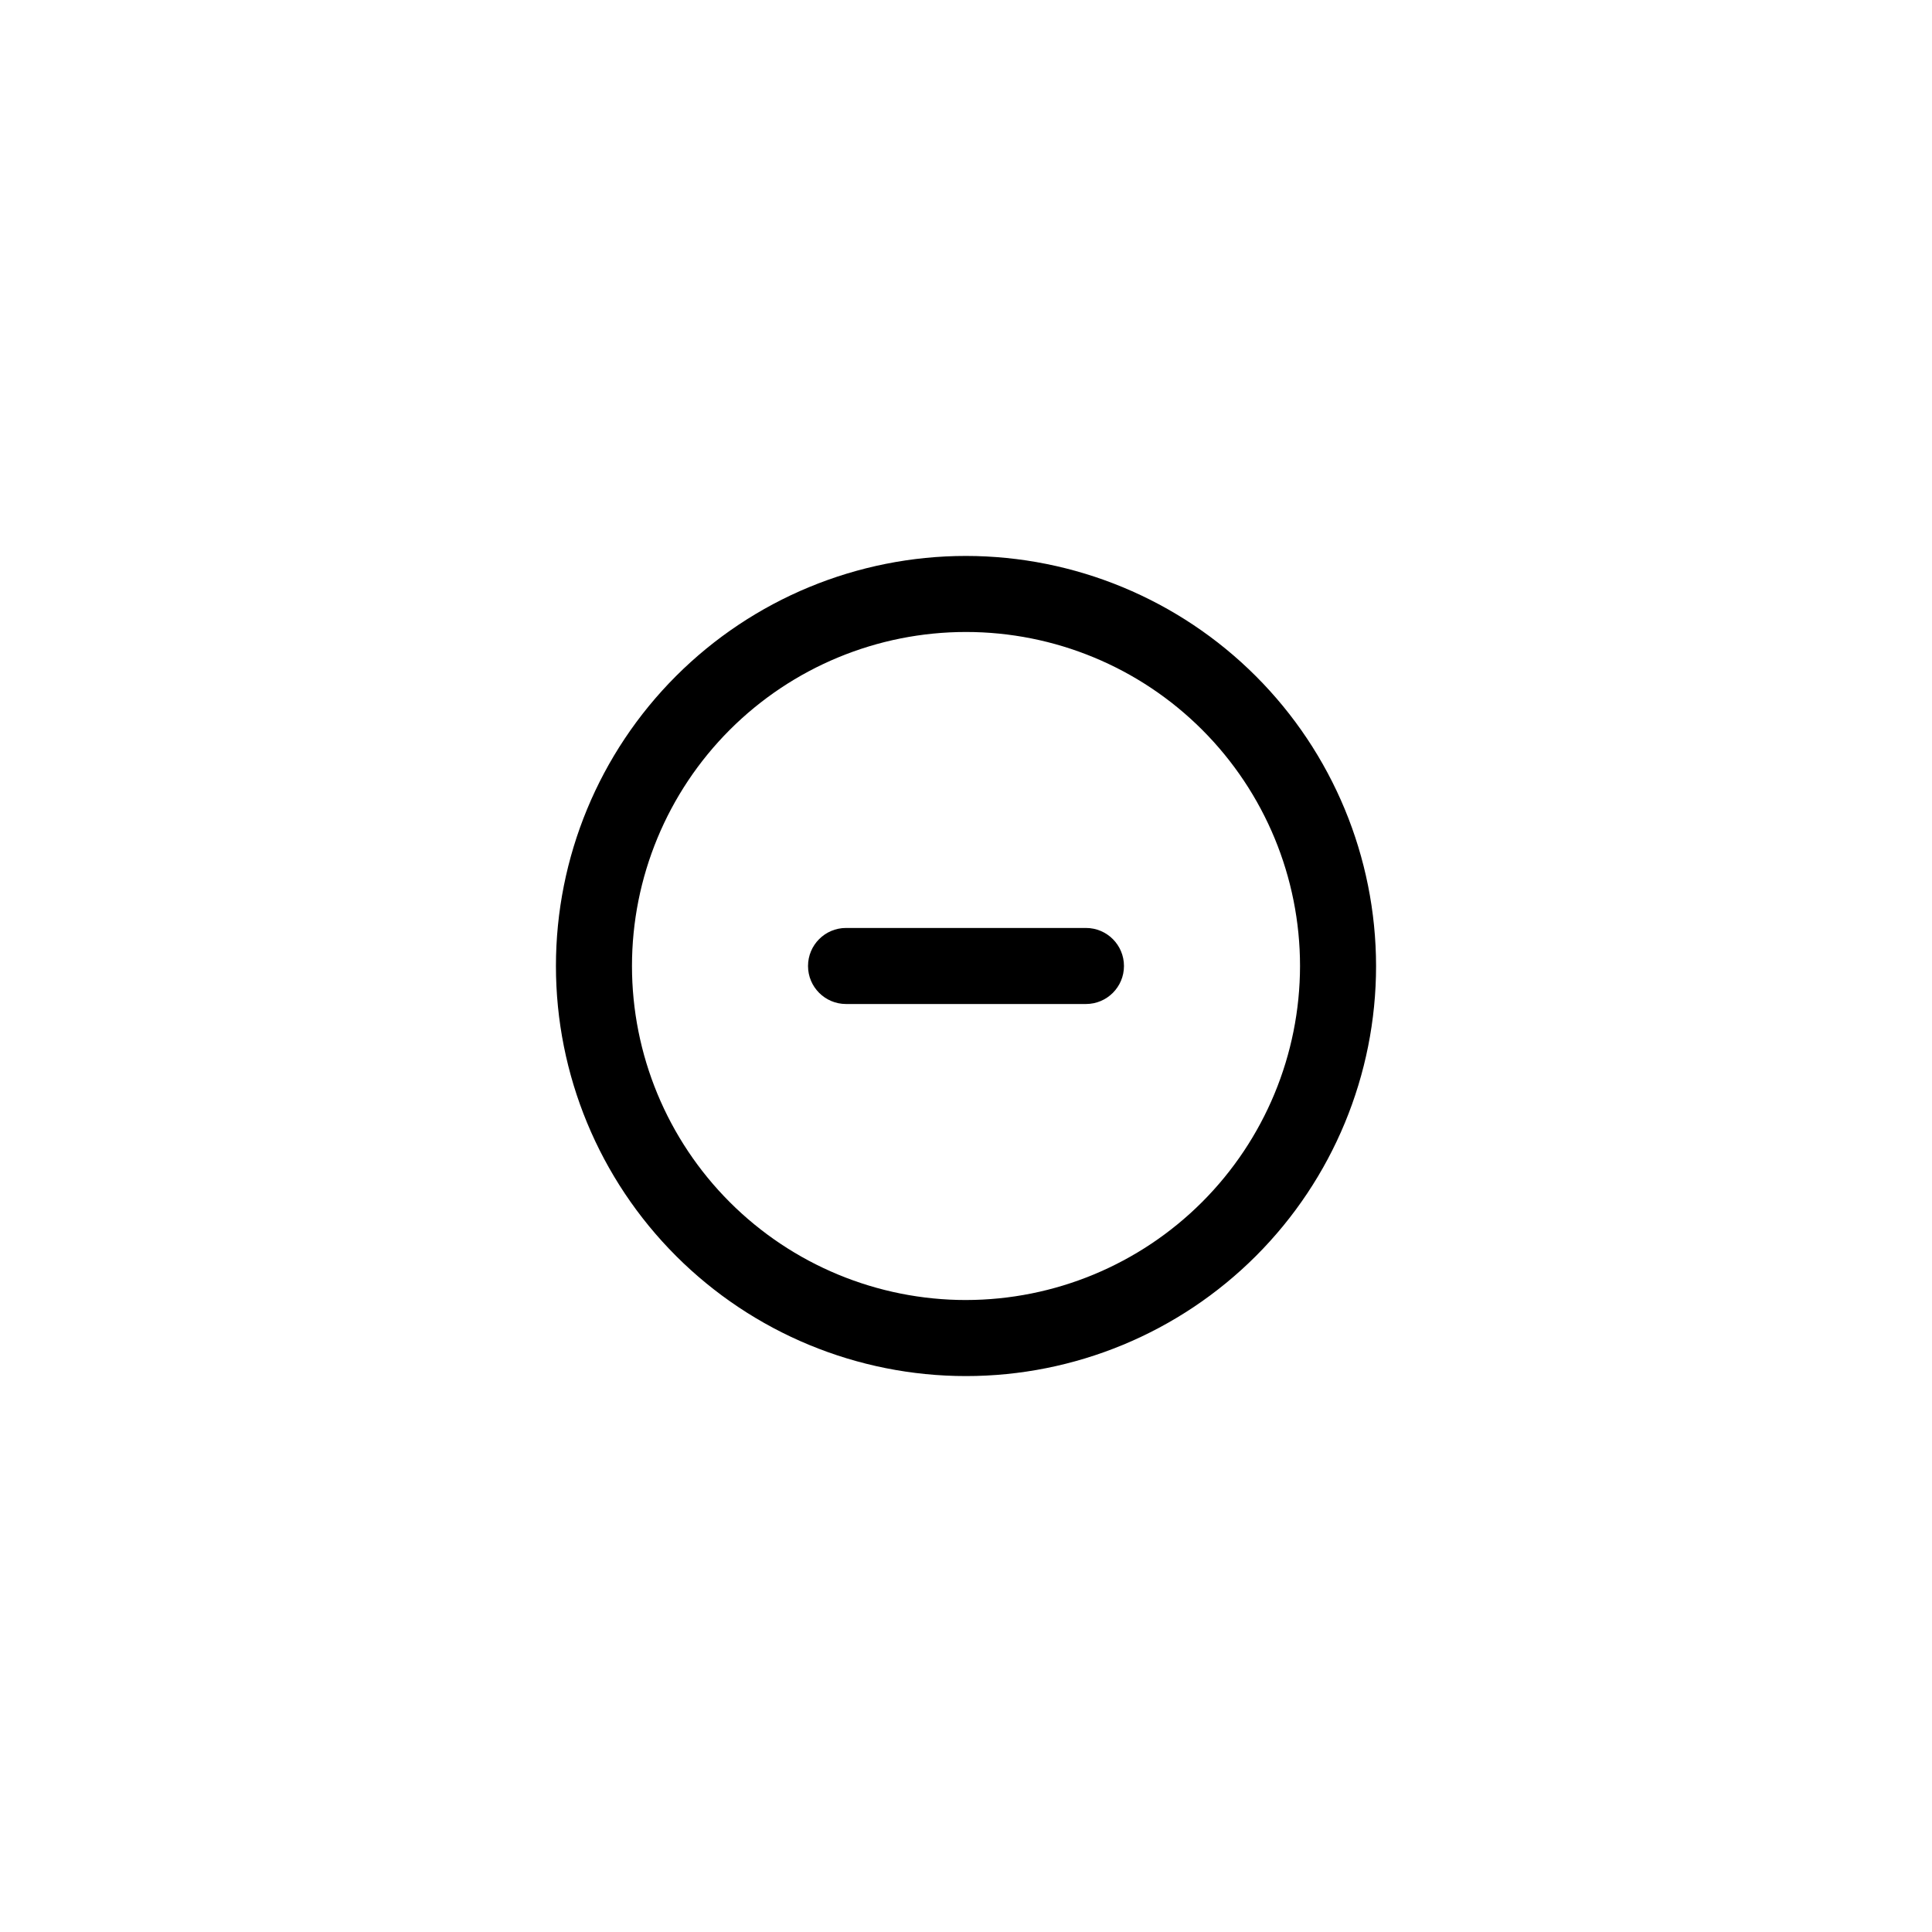
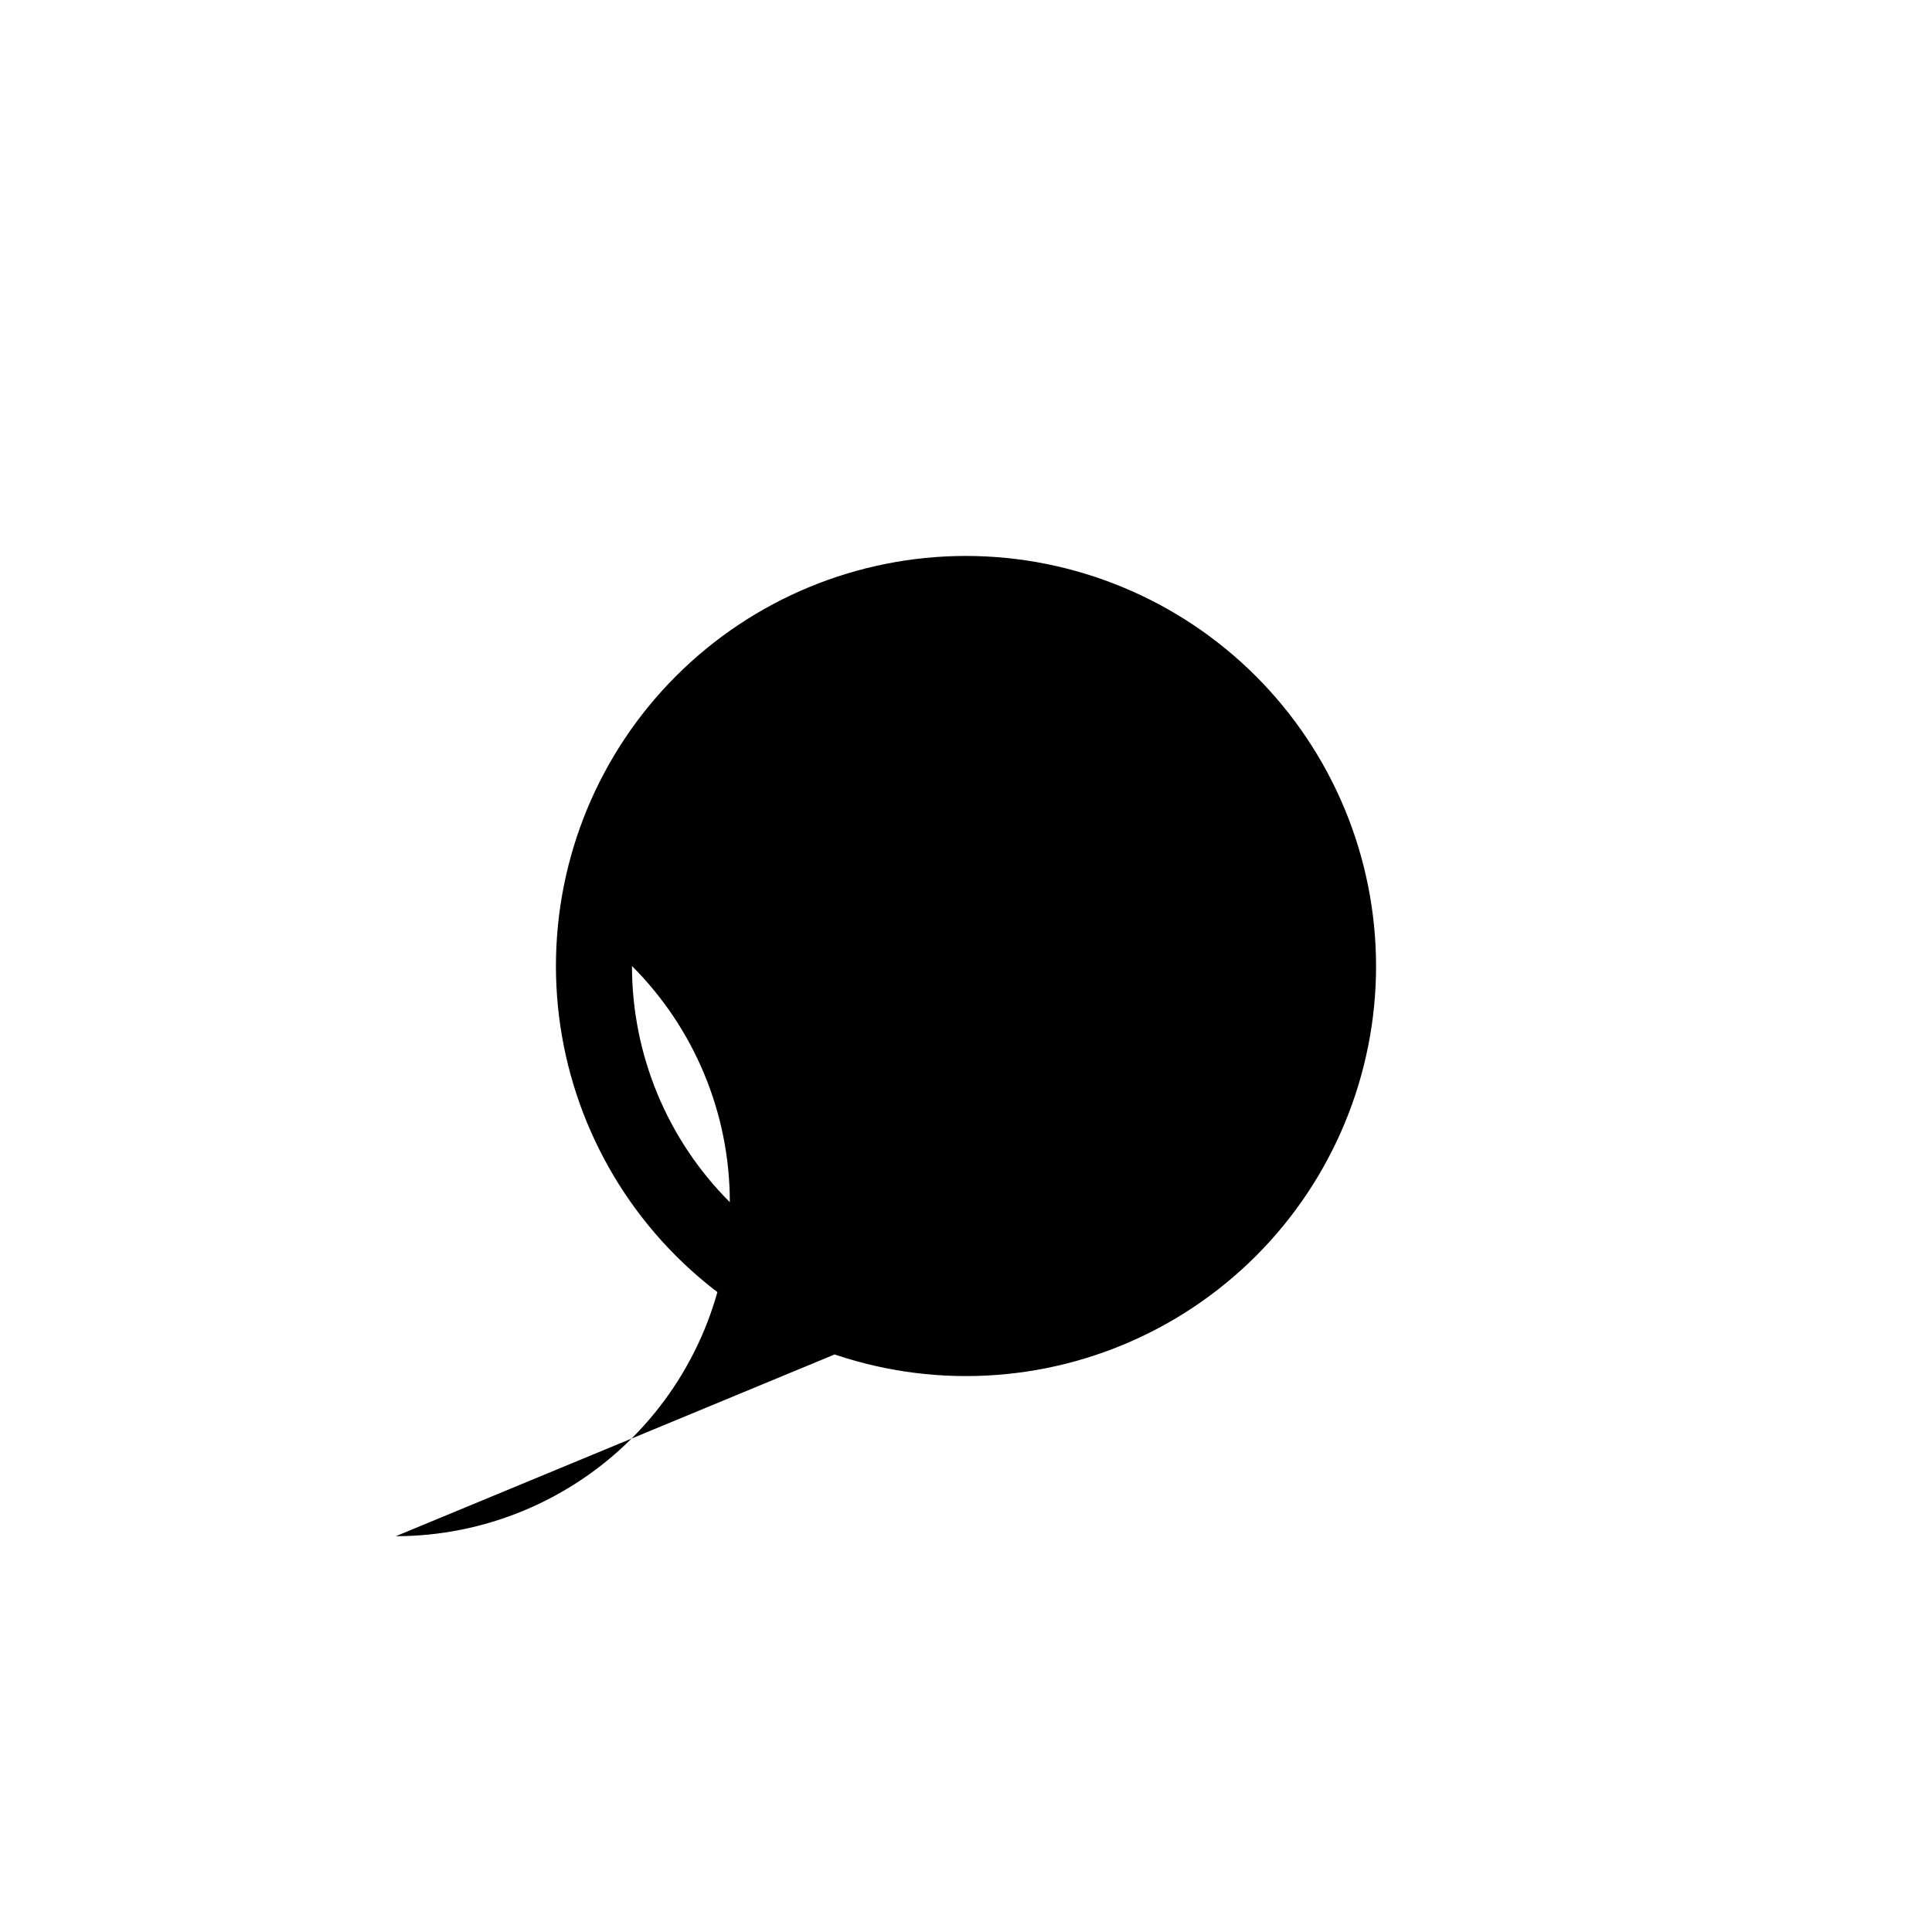
<svg xmlns="http://www.w3.org/2000/svg" fill="#000000" width="800px" height="800px" version="1.1" viewBox="144 144 512 512">
  <g>
-     <path d="m400 291.33c-28.824 0-56.465 11.449-76.844 31.828s-31.828 48.02-31.828 76.844c0 28.82 11.449 56.461 31.828 76.84 20.379 20.383 48.02 31.832 76.844 31.832 28.82 0 56.461-11.449 76.84-31.832 20.383-20.379 31.832-48.02 31.832-76.84-0.027-28.816-11.484-56.441-31.859-76.816-20.375-20.371-48-31.832-76.812-31.855zm0 197.19c-23.477 0-45.992-9.328-62.594-25.93-16.602-16.598-25.926-39.113-25.926-62.59s9.324-45.992 25.926-62.594 39.117-25.926 62.594-25.926 45.992 9.324 62.59 25.926c16.602 16.602 25.93 39.117 25.93 62.594-0.027 23.469-9.363 45.969-25.957 62.562s-39.094 25.93-62.562 25.957z" />
-     <path d="m431.79 389.92h-63.582c-5.562 0-10.074 4.512-10.074 10.078 0 5.562 4.512 10.074 10.074 10.074h63.582c5.566 0 10.074-4.512 10.074-10.074 0-5.566-4.508-10.078-10.074-10.078z" />
+     <path d="m400 291.33c-28.824 0-56.465 11.449-76.844 31.828s-31.828 48.02-31.828 76.844c0 28.82 11.449 56.461 31.828 76.84 20.379 20.383 48.02 31.832 76.844 31.832 28.82 0 56.461-11.449 76.84-31.832 20.383-20.379 31.832-48.02 31.832-76.84-0.027-28.816-11.484-56.441-31.859-76.816-20.375-20.371-48-31.832-76.812-31.855zm0 197.19c-23.477 0-45.992-9.328-62.594-25.93-16.602-16.598-25.926-39.113-25.926-62.59c16.602 16.602 25.93 39.117 25.93 62.594-0.027 23.469-9.363 45.969-25.957 62.562s-39.094 25.93-62.562 25.957z" />
  </g>
</svg>